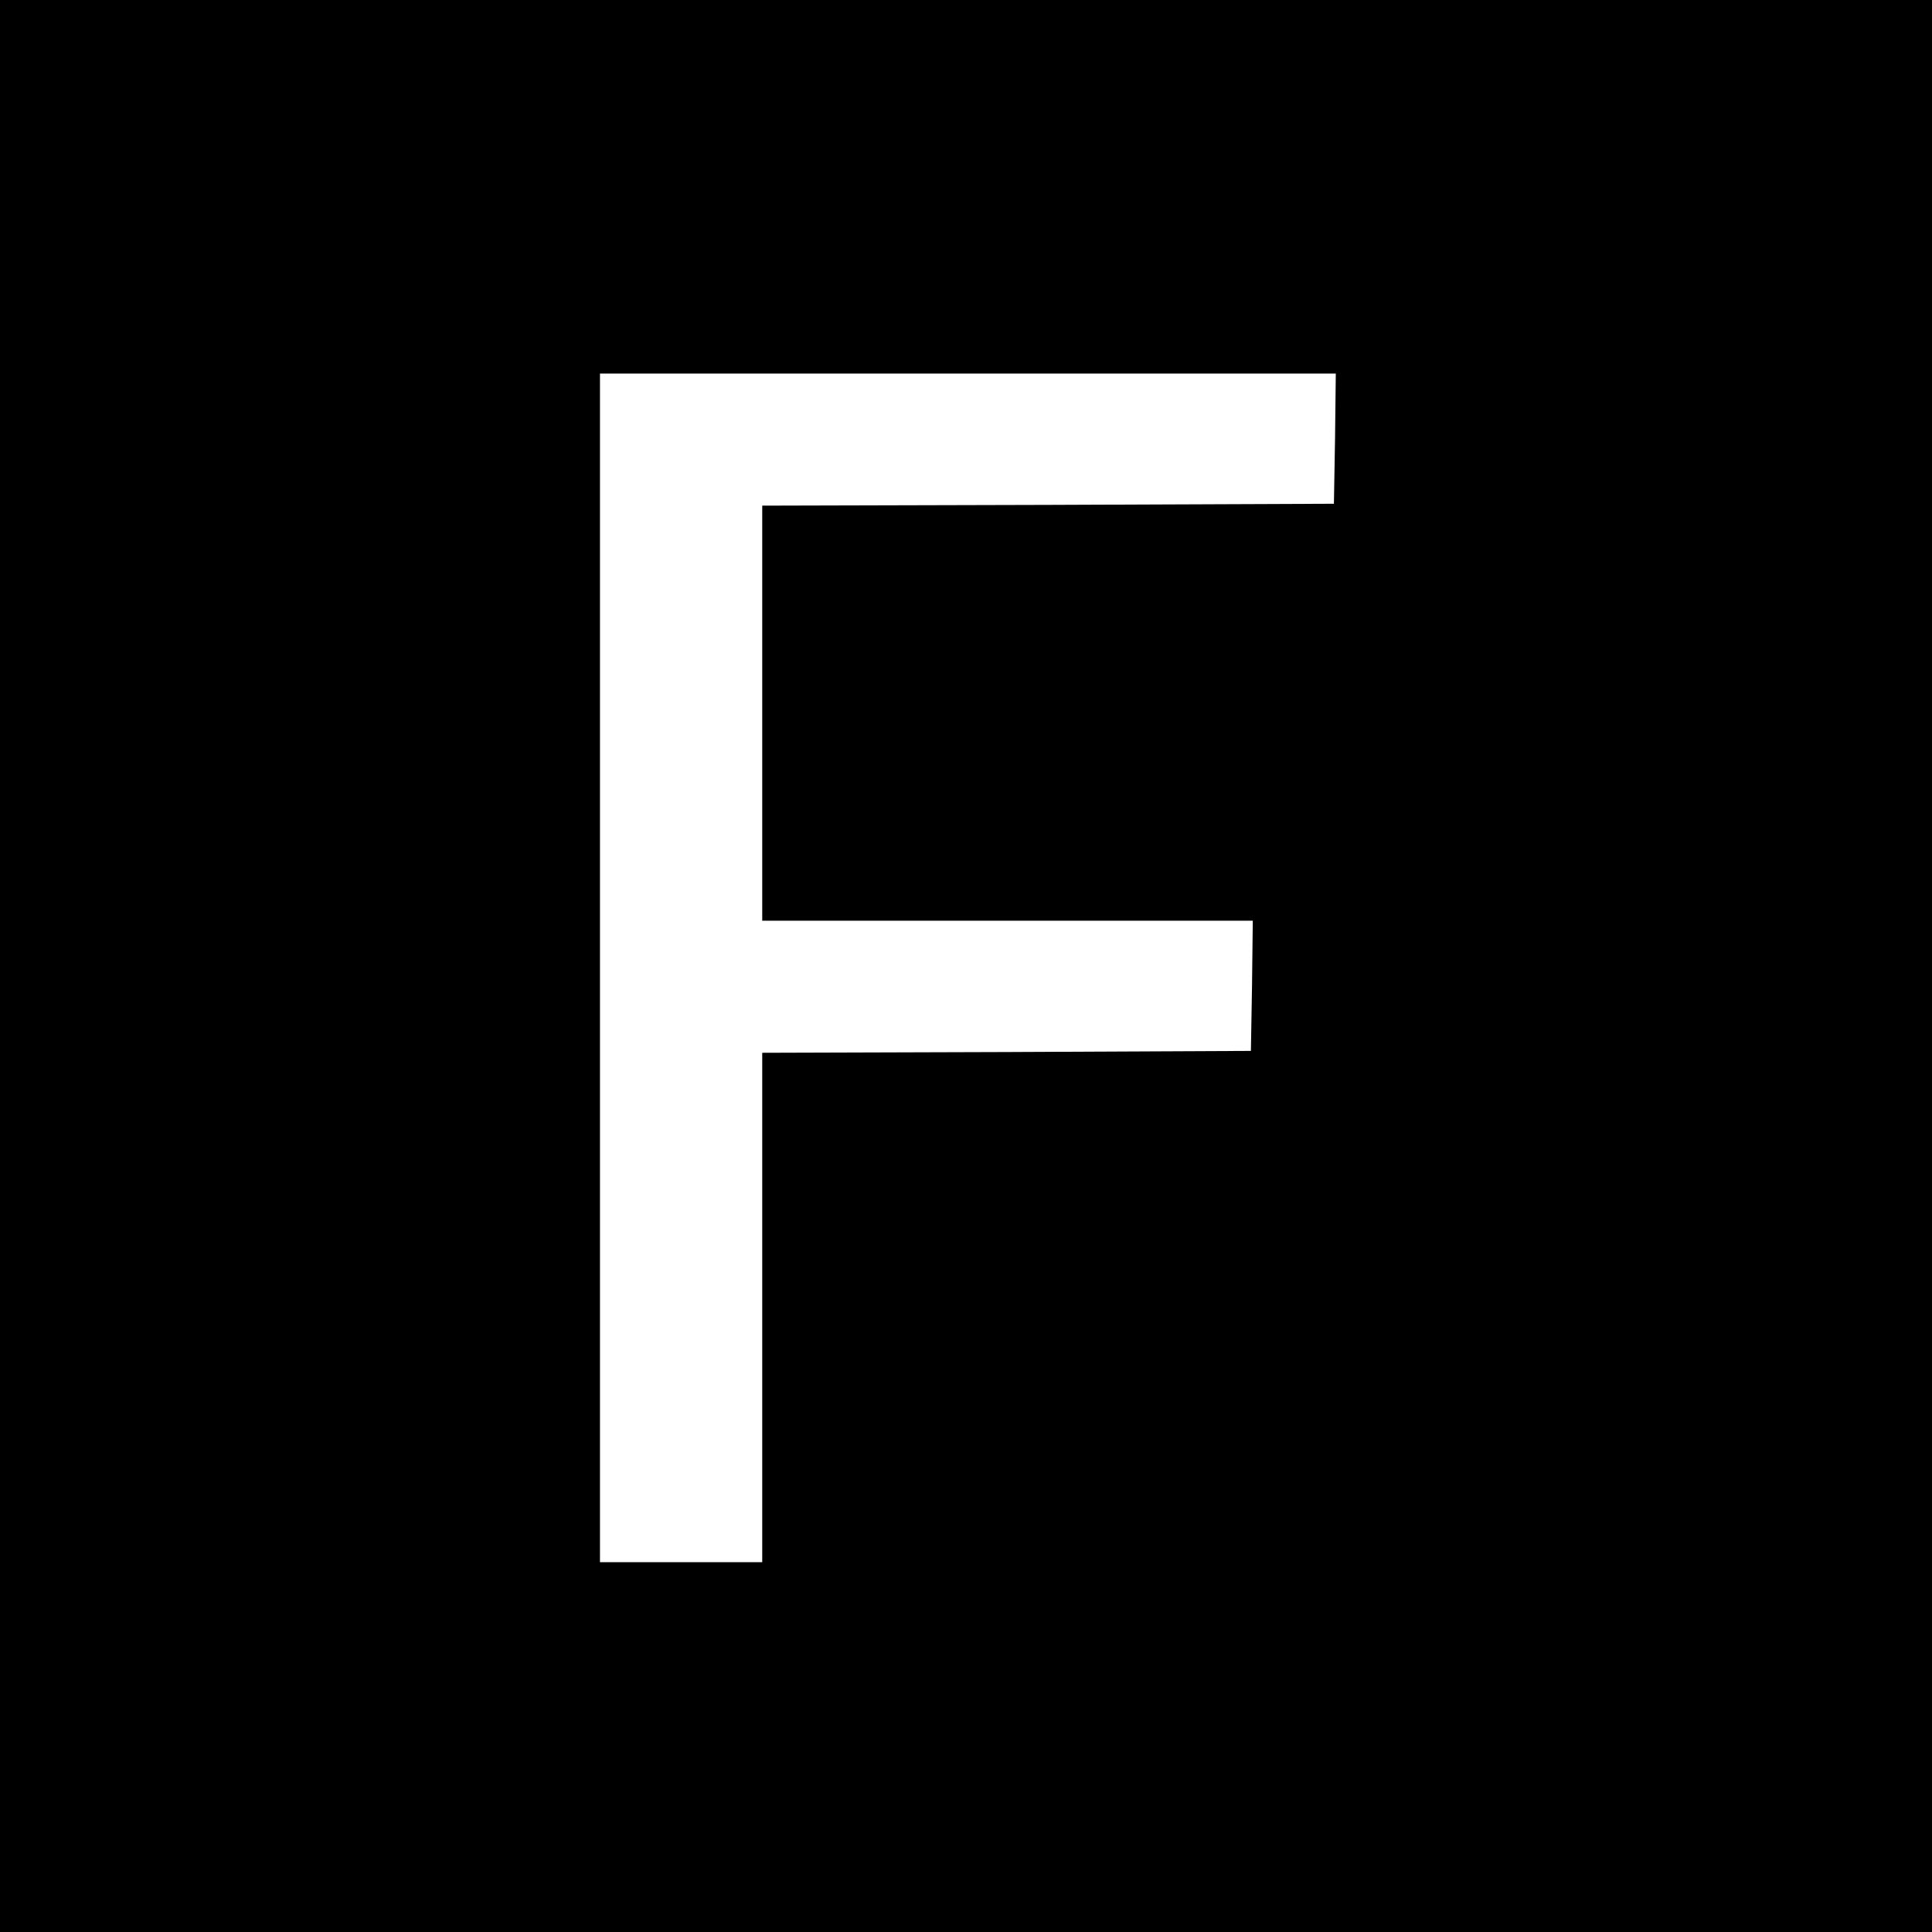
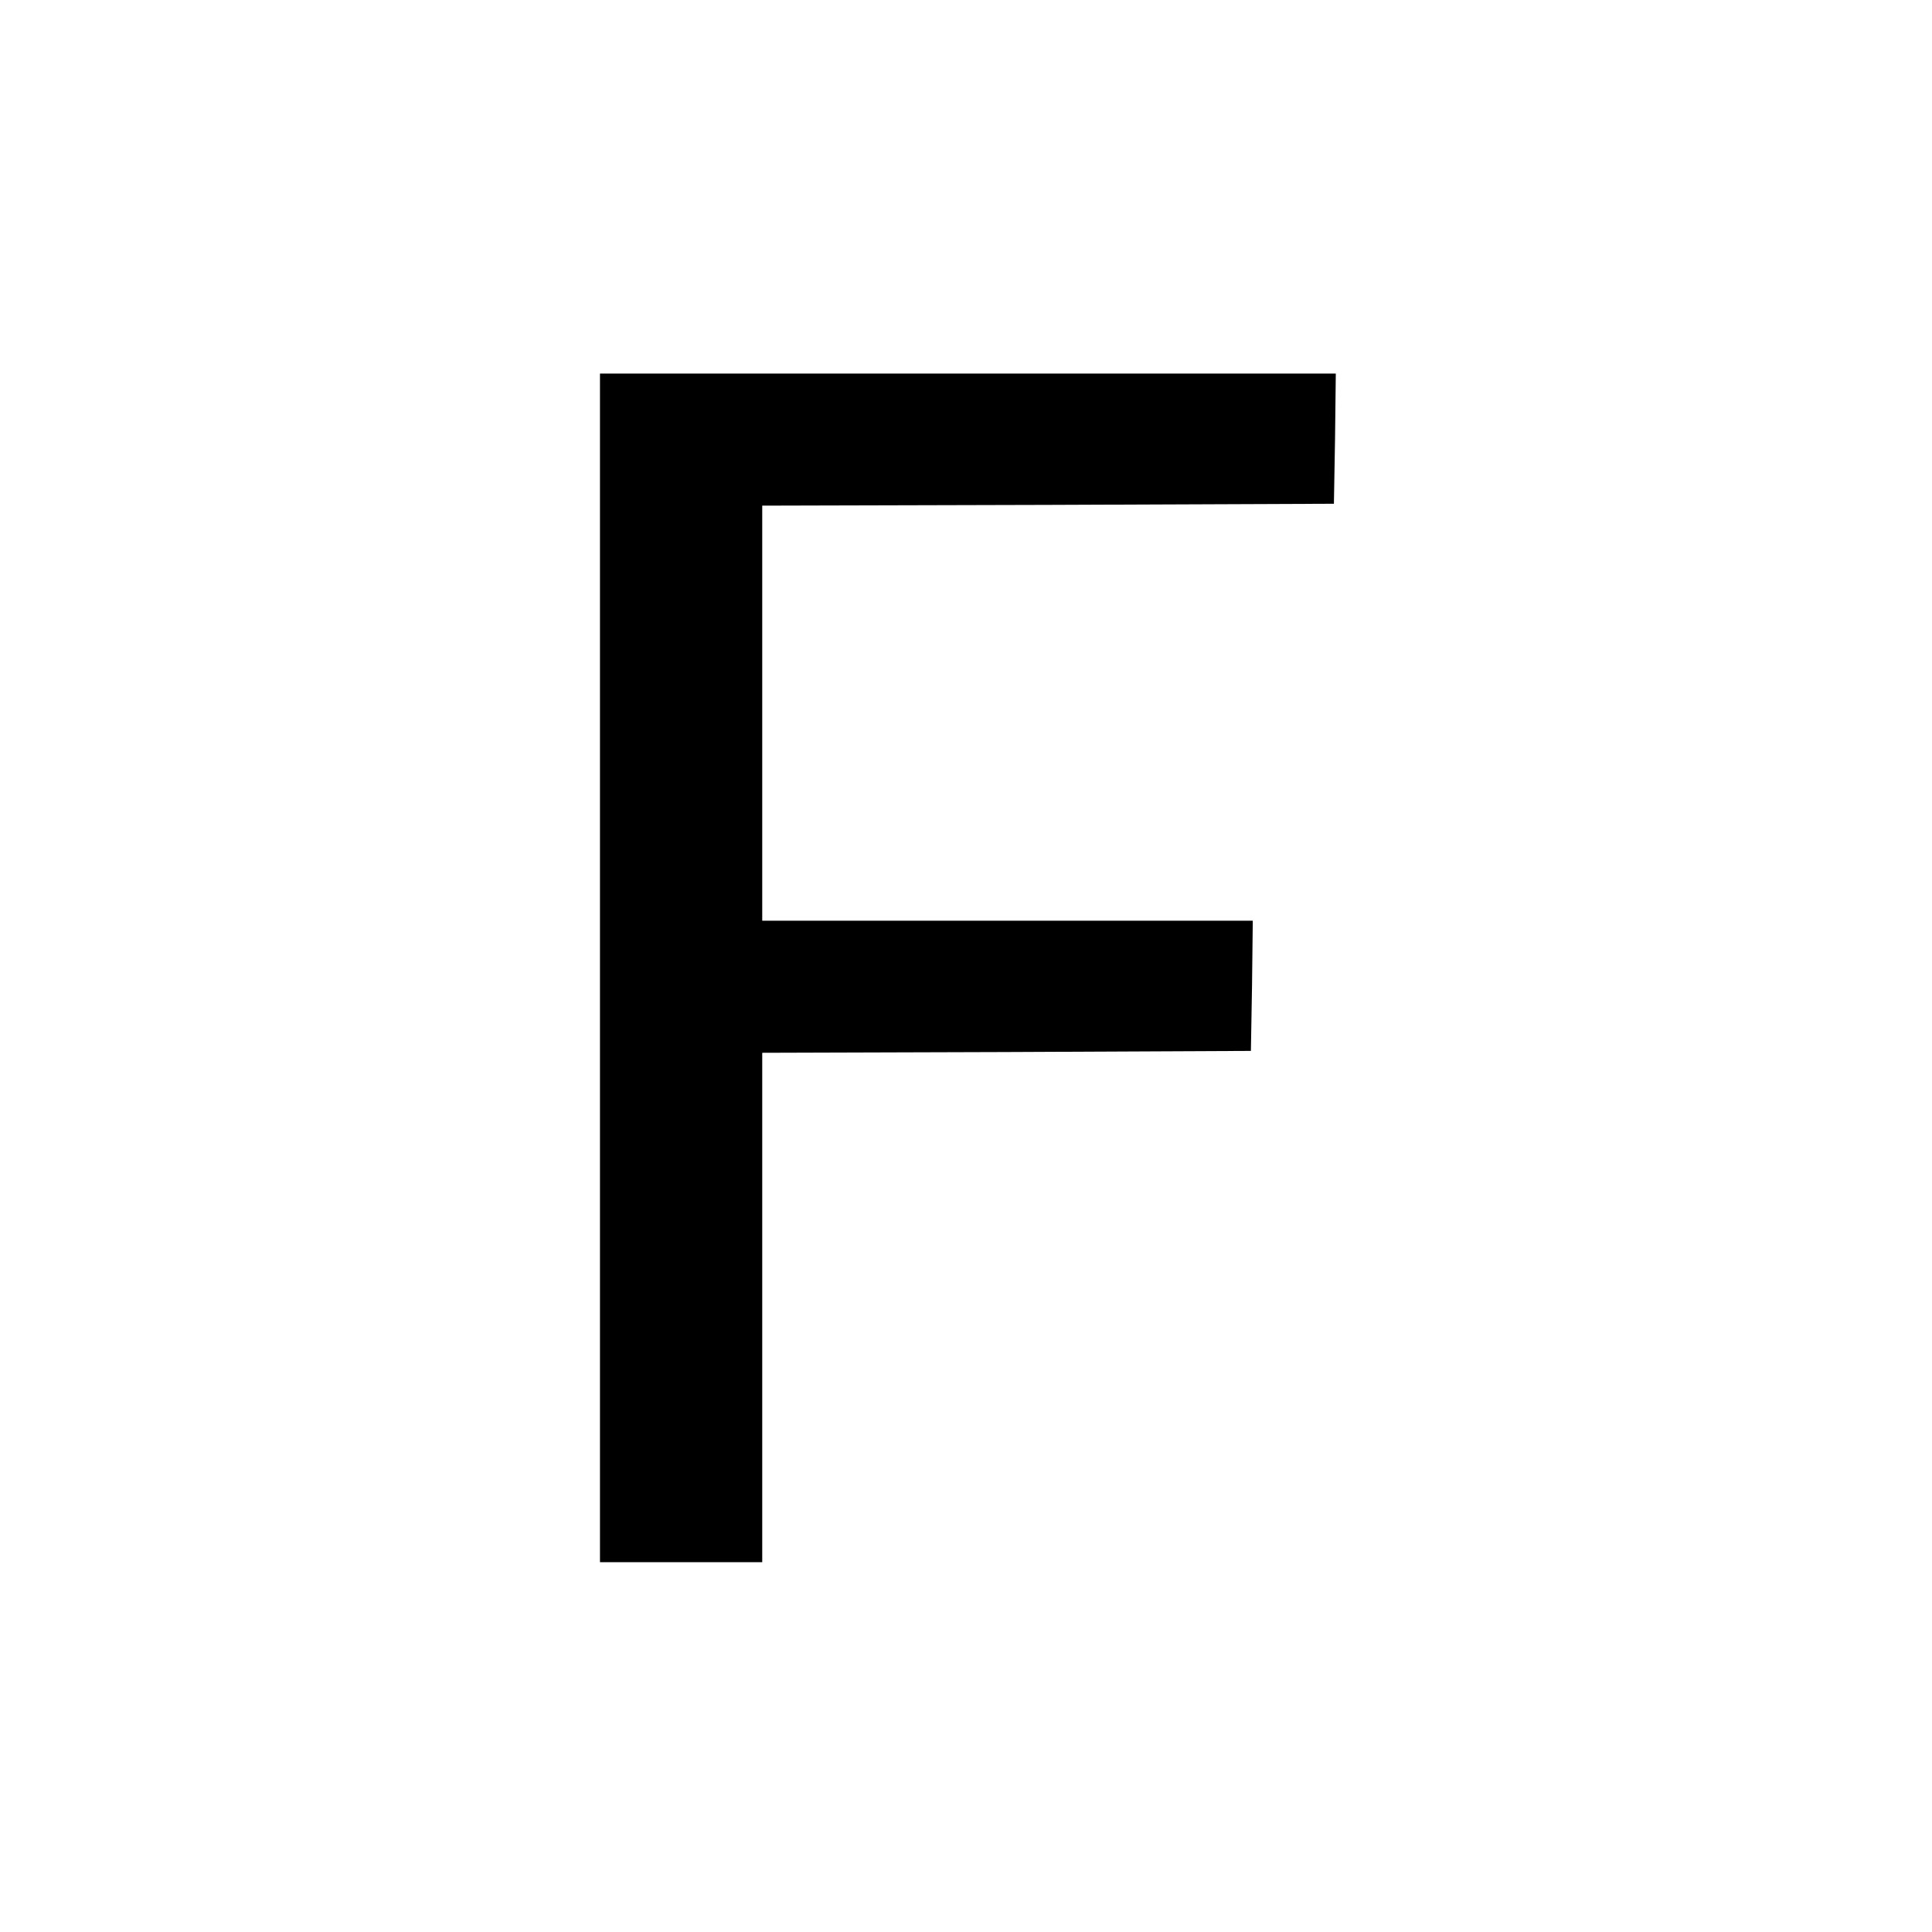
<svg xmlns="http://www.w3.org/2000/svg" version="1.0" width="512pt" height="512pt" viewBox="0 0 512 512" preserveAspectRatio="xMidYMid meet">
  <g transform="translate(0,512) scale(0.1,-0.1)" fill="#000000" stroke="none">
-     <path d="M0 2560 l0 -2560 2560 0 2560 0 0 2560 0 2560 -2560 0 -2560 0 0 -2560z m3538 1398 l-3 -173 -757 -3 -758 -2 0 -550 0 -550 650 0 650 0 -2 -172 -3 -173 -647 -3 -648 -2 0 -675 0 -675 -215 0 -215 0 0 1575 0 1575 975 0 975 0 -2 -172z" />
+     <path d="M0 2560 z m3538 1398 l-3 -173 -757 -3 -758 -2 0 -550 0 -550 650 0 650 0 -2 -172 -3 -173 -647 -3 -648 -2 0 -675 0 -675 -215 0 -215 0 0 1575 0 1575 975 0 975 0 -2 -172z" />
  </g>
</svg>